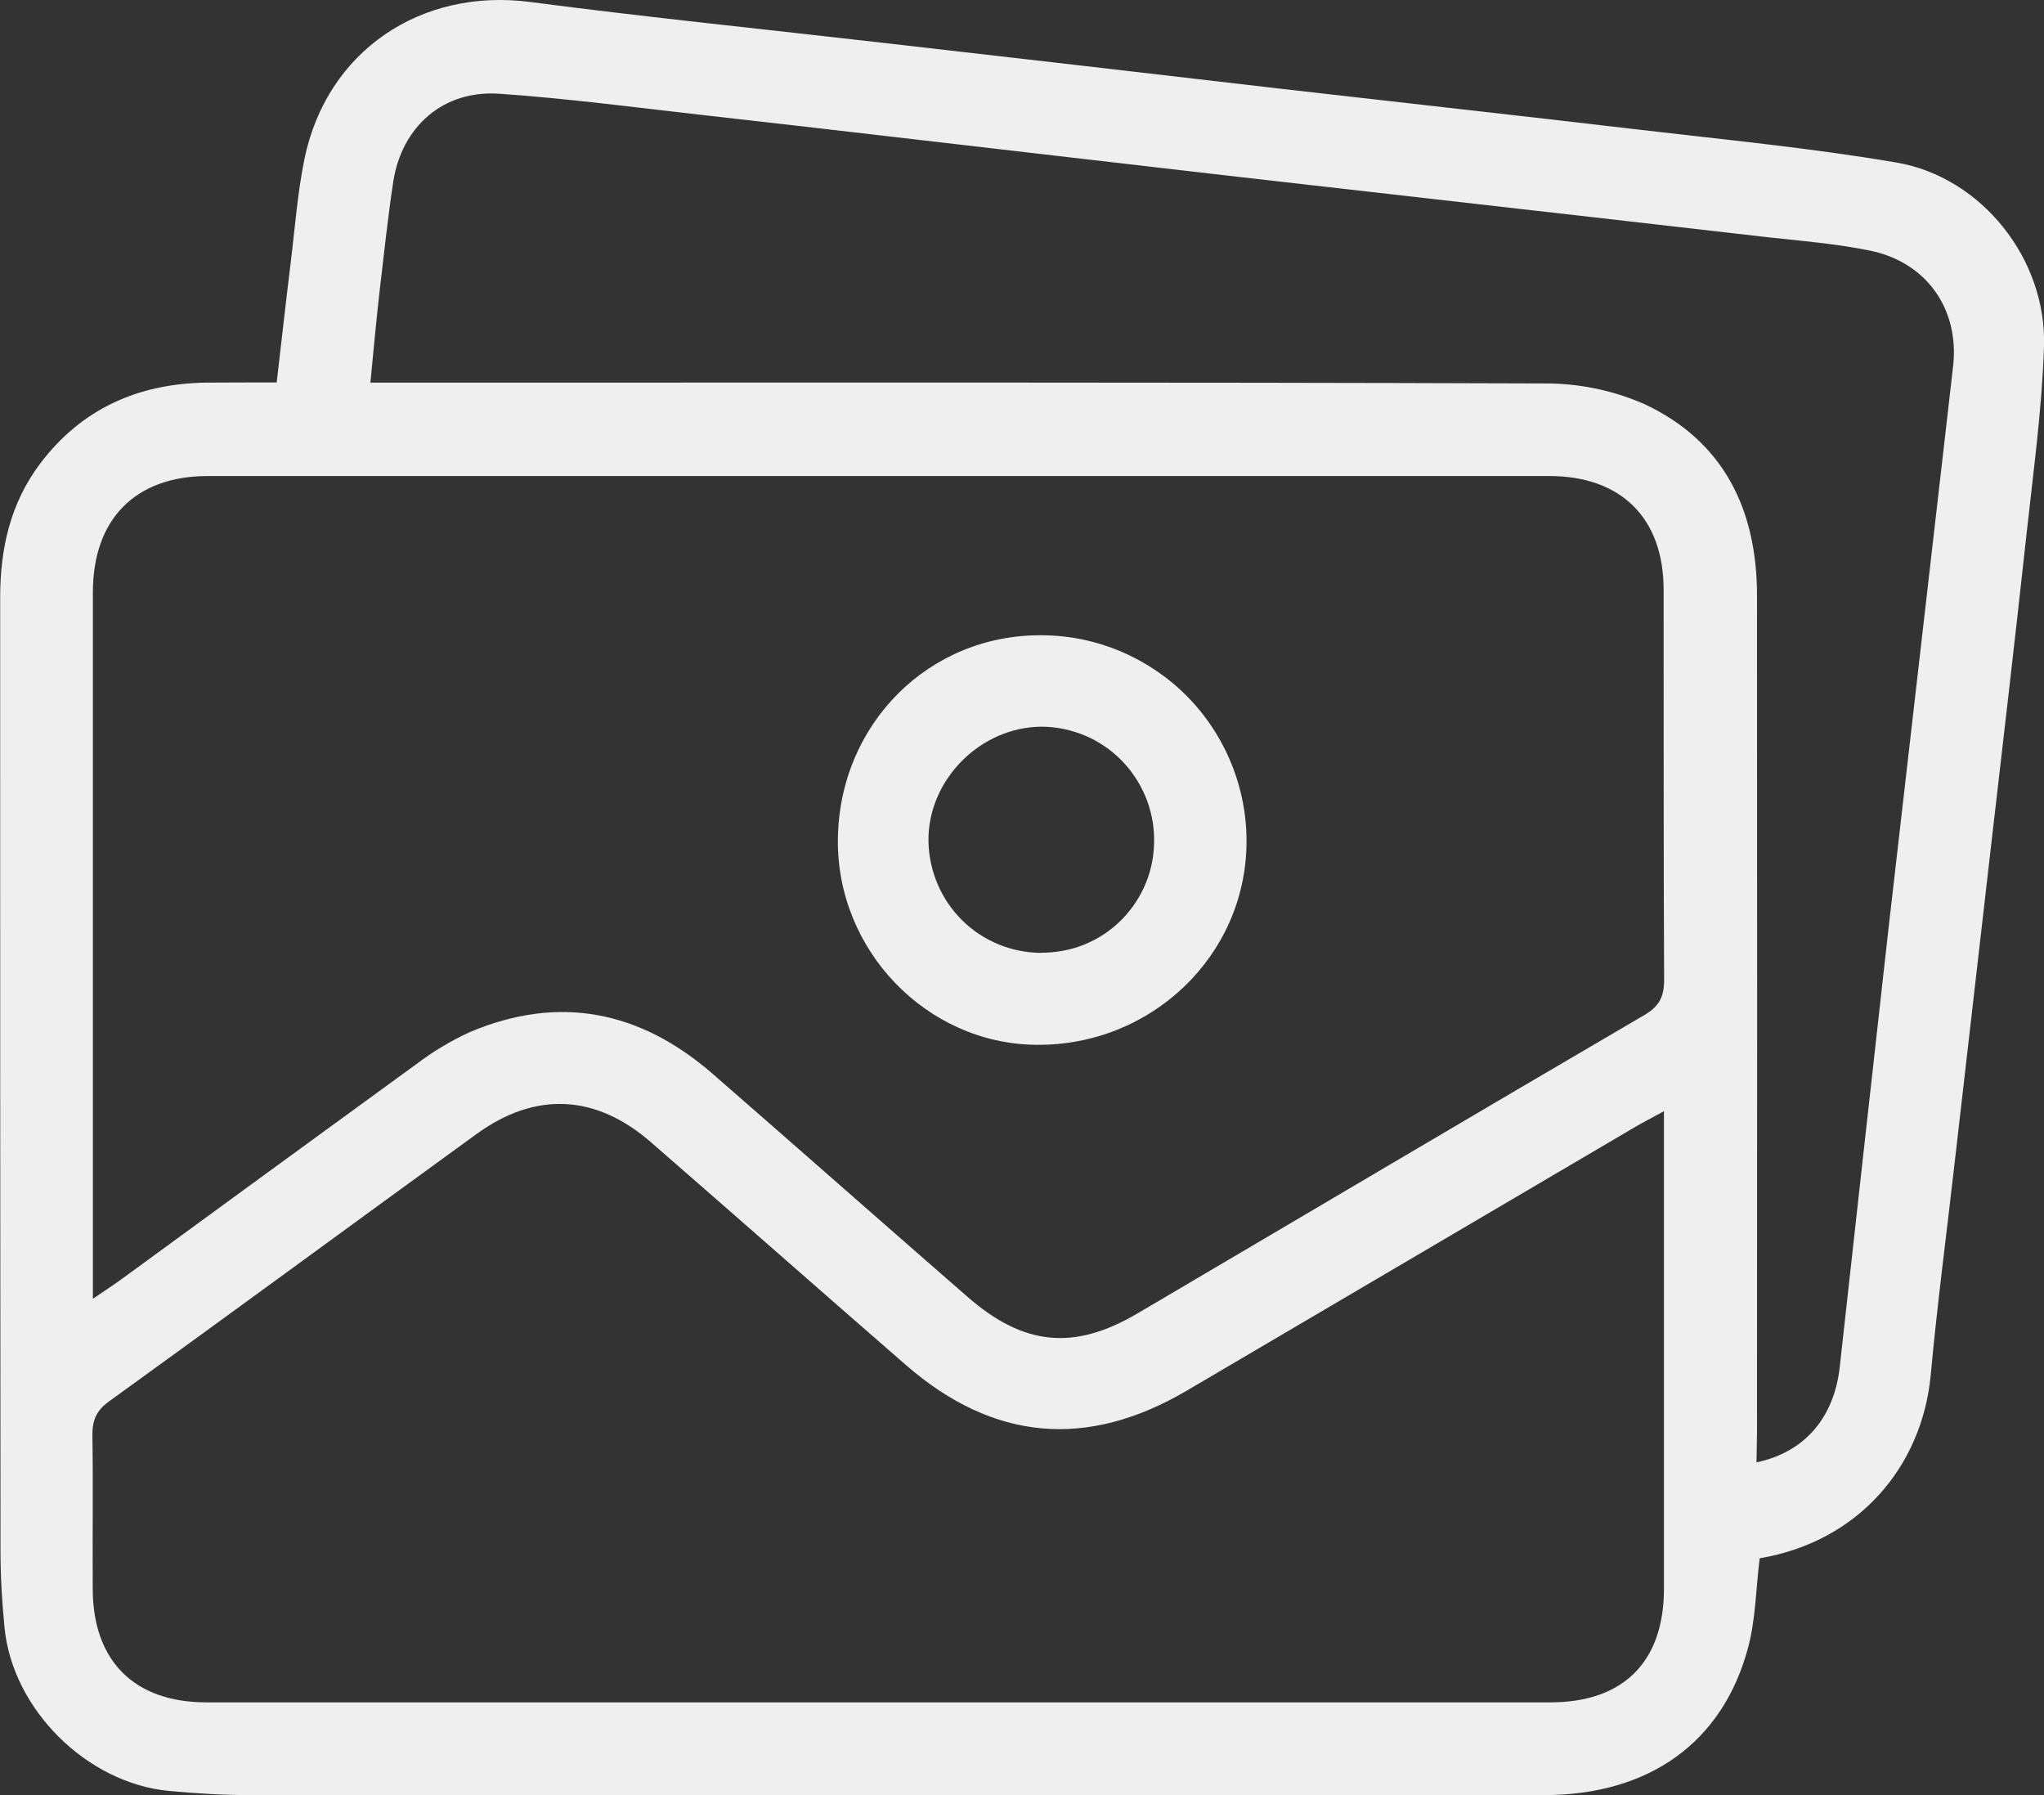
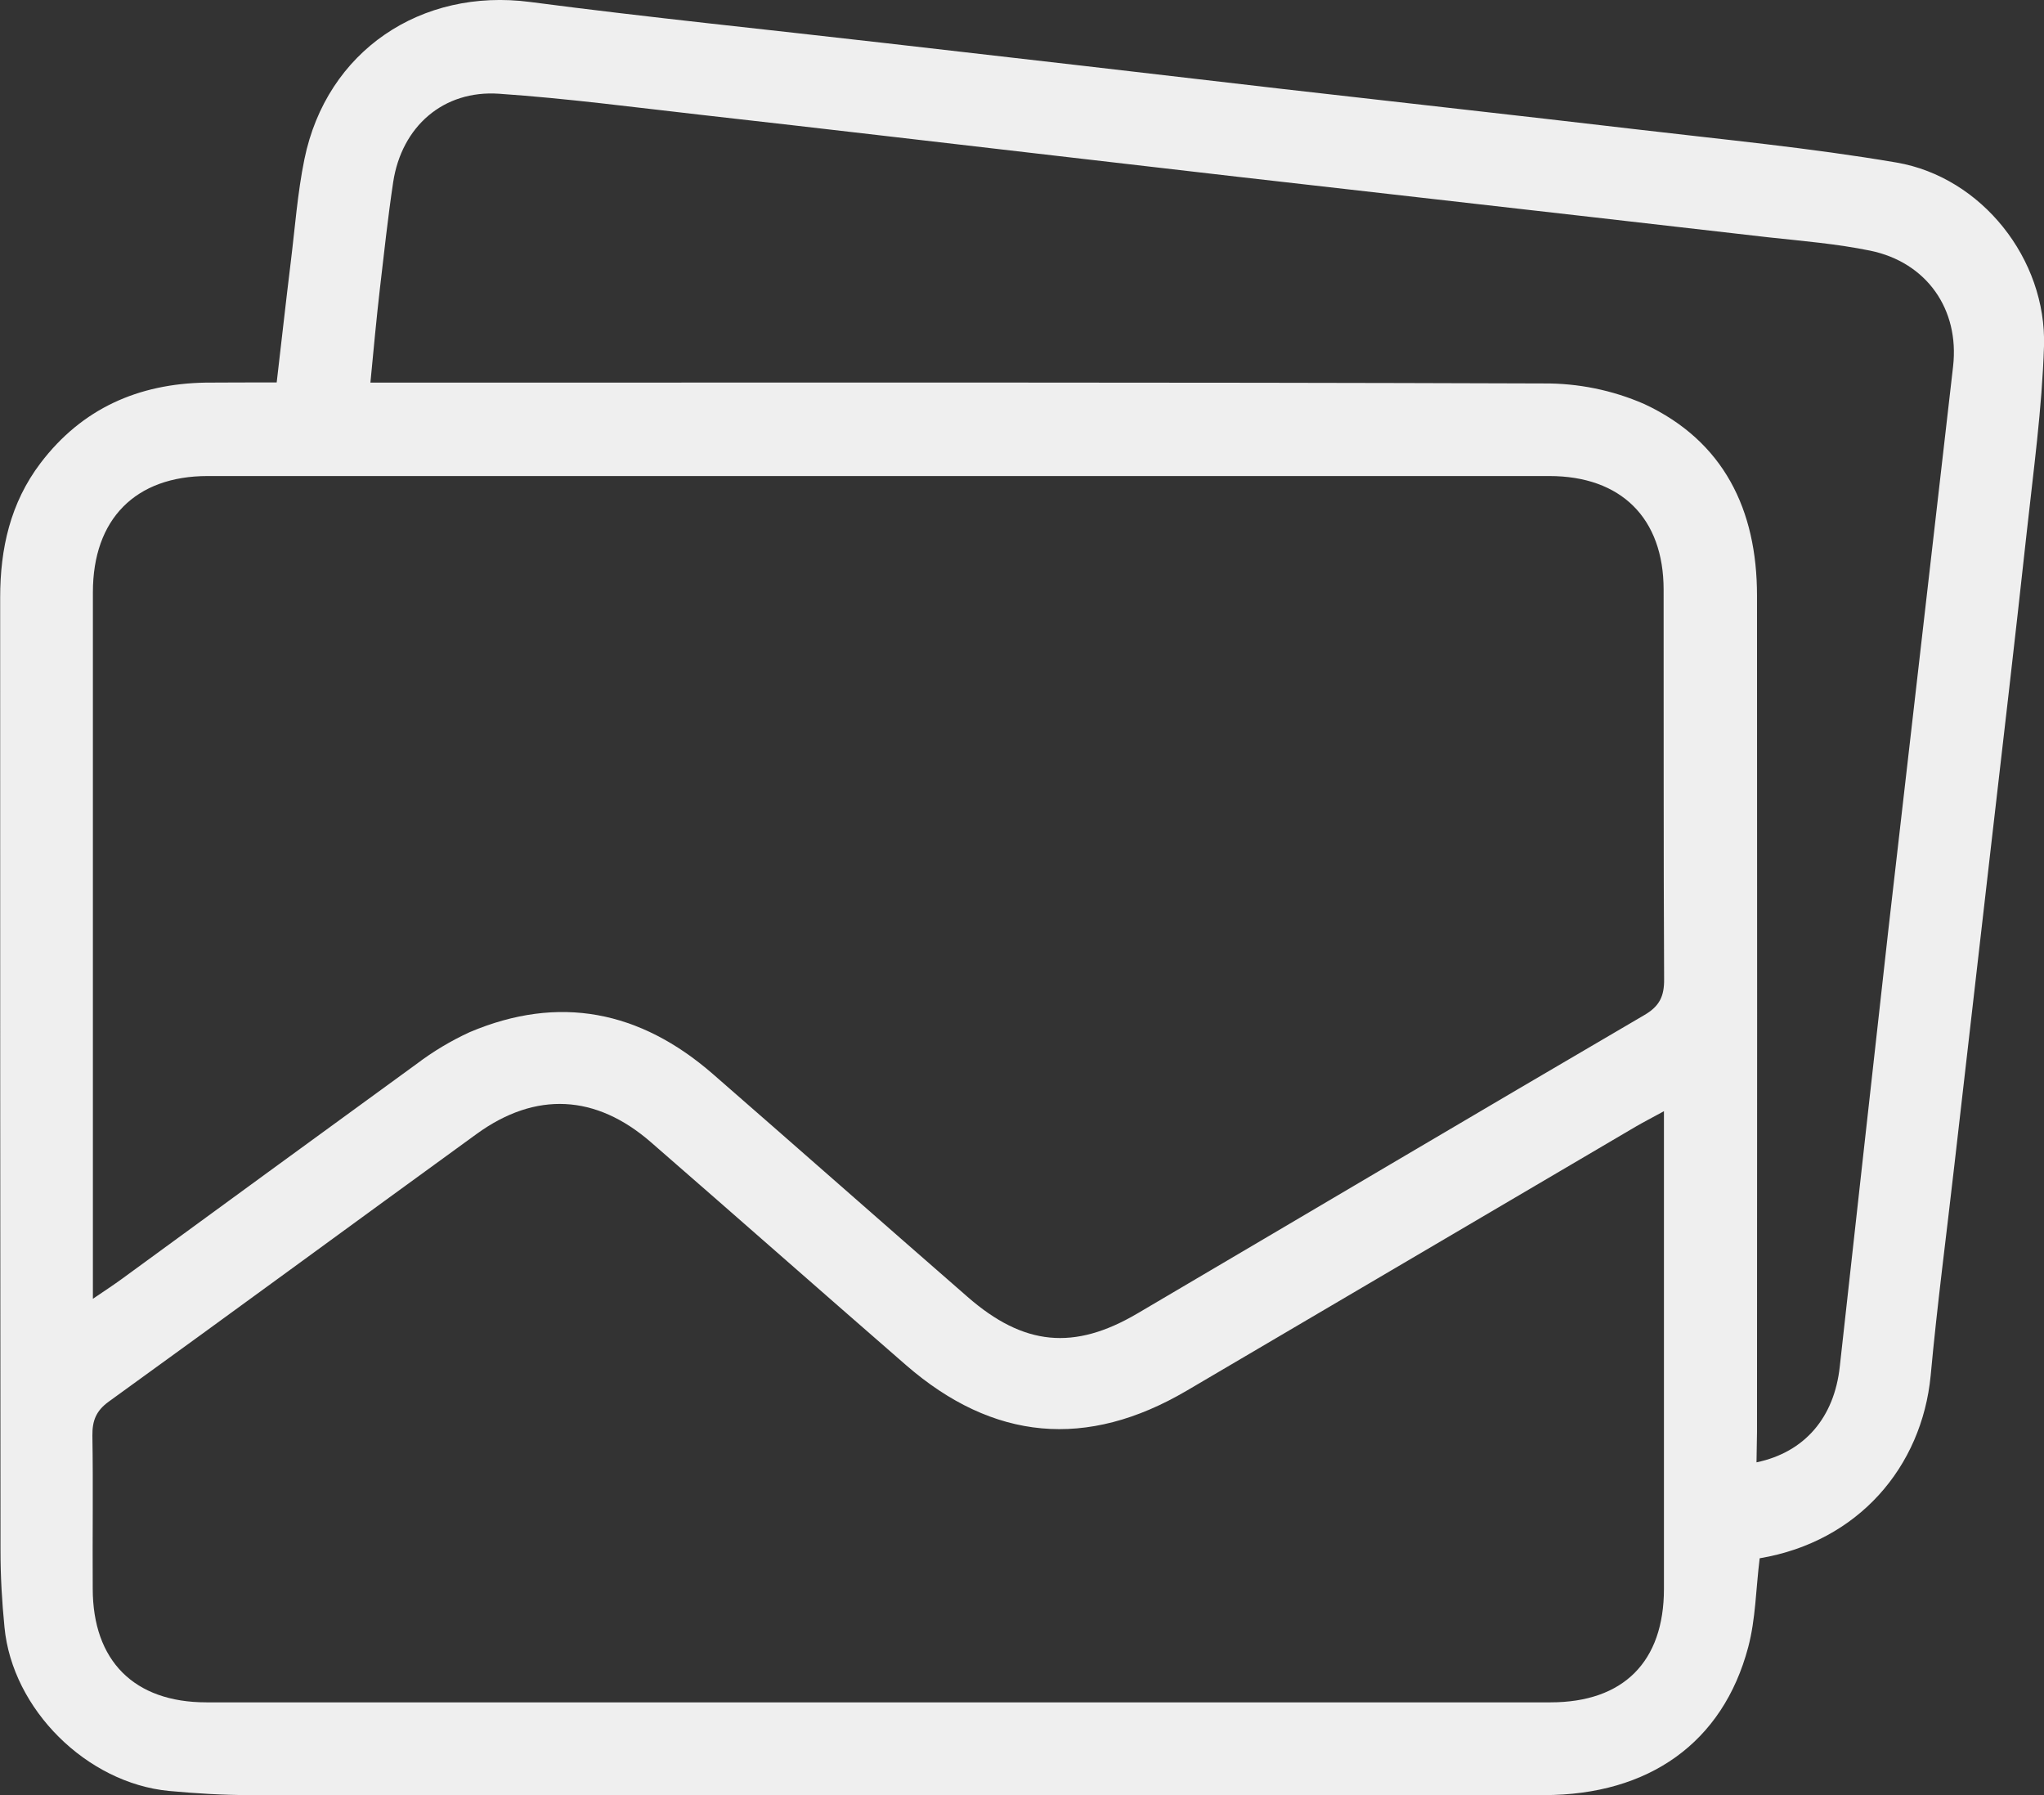
<svg xmlns="http://www.w3.org/2000/svg" id="Layer_2" data-name="Layer 2" viewBox="0 0 123 108">
  <rect x="0" y="0" width="123" height="108" fill="#333333" stroke="none" />
  <defs>
    <style>
      .cls-1 {
        fill: #efefef;
      }
    </style>
  </defs>
  <g id="Layer_1-2" data-name="Layer 1">
    <g>
      <path class="cls-1" d="m105.89,93.76c-.23,1.85-.24,3.65-.69,5.34-1.52,5.74-5.97,8.9-12.29,8.9H15.03c-1.62,0-3.24-.1-4.86-.25-4.95-.47-9.43-4.91-9.9-9.85-.15-1.52-.24-3.05-.24-4.58-.02-19.13-.02-38.25-.02-57.37,0-2.94.61-5.69,2.43-8.09,2.5-3.29,5.89-4.77,9.93-4.84,1.38-.01,2.76-.01,4.28-.01.29-2.46.55-4.83.84-7.19.26-2.09.41-4.2.83-6.25C19.66,3.05,25.35-.74,31.91.12c7.1.93,14.23,1.65,21.34,2.47,7.97.91,15.94,1.83,23.91,2.76,7.07.81,14.14,1.59,21.21,2.42,5.26.62,10.54,1.12,15.76,2.01,5.12.88,9.03,5.81,8.87,11.05-.12,3.77-.64,7.53-1.05,11.29-.69,6.33-1.43,12.66-2.16,18.98-.73,6.33-1.45,12.66-2.18,18.97-.48,4.23-1.04,8.45-1.43,12.69-.53,5.5-4.36,9.99-10.28,10.99ZM5.59,78.14c.77-.52,1.27-.85,1.75-1.2,5.91-4.32,11.82-8.63,17.73-12.93.99-.75,2.06-1.39,3.19-1.91,5.38-2.28,10.26-1.29,14.63,2.51,5.12,4.46,10.22,8.96,15.34,13.42,3.37,2.94,6.4,3.24,10.22.99,10.15-5.97,20.32-12,30.5-17.95.93-.54,1.2-1.15,1.19-2.16-.04-7.81-.02-15.62-.03-23.43,0-4.31-2.56-6.84-6.88-6.84H12.5c-4.35,0-6.91,2.59-6.91,6.99v42.51Zm94.53-11.28c-.75.41-1.2.64-1.65.9-9.02,5.3-18.04,10.61-27.06,15.91-6.01,3.53-11.64,3.02-16.89-1.54-5.13-4.46-10.22-8.95-15.35-13.41-3.31-2.88-6.93-3.07-10.47-.51-7.39,5.36-14.75,10.77-22.16,16.12-.76.55-.99,1.15-.98,2.04.05,3.07,0,6.13.02,9.2,0,4.35,2.49,6.85,6.84,6.85h80.88c4.39,0,6.83-2.44,6.83-6.83v-28.74Zm5.58,21.12c2.92-.61,4.68-2.72,5.01-5.75.97-8.75,1.94-17.5,2.92-26.25,1.29-11.31,2.61-22.63,3.9-33.94.39-3.43-1.59-6.26-4.99-6.96-2.01-.41-4.06-.58-6.1-.8-7.07-.81-14.13-1.62-21.2-2.42-7.2-.81-14.41-1.64-21.62-2.48-7.11-.82-14.22-1.66-21.34-2.46-4.08-.46-8.15-1-12.25-1.28-3.35-.23-5.86,1.97-6.37,5.32-.32,2.13-.55,4.29-.8,6.41-.21,1.83-.38,3.67-.57,5.65h2.01c22.85,0,45.7-.03,68.56.05,2.09-.02,4.17.4,6.09,1.24,4.78,2.23,6.78,6.36,6.78,11.52.01,16.77.01,33.55,0,50.33l-.03,1.81Z" />
-       <path class="cls-1" d="m50.42,50.49c.08-6.94,5.49-12.34,12.3-12.27,1.63.01,3.24.34,4.74.98s2.86,1.56,4,2.72c1.14,1.16,2.04,2.54,2.65,4.05.61,1.51.92,3.13.9,4.76-.06,6.78-5.74,12.21-12.67,12.13-6.59-.07-12-5.69-11.92-12.38Zm12.23,6.83c.9,0,1.79-.16,2.62-.5.83-.34,1.58-.84,2.22-1.48.63-.64,1.13-1.39,1.47-2.23.34-.83.5-1.73.49-2.62-.01-1.79-.73-3.5-1.99-4.77-1.26-1.27-2.97-1.98-4.75-2-3.7,0-6.88,3.19-6.84,6.88.03,1.79.75,3.5,2.02,4.76,1.27,1.26,2.98,1.96,4.77,1.97Z" />
    </g>
  </g>
</svg>